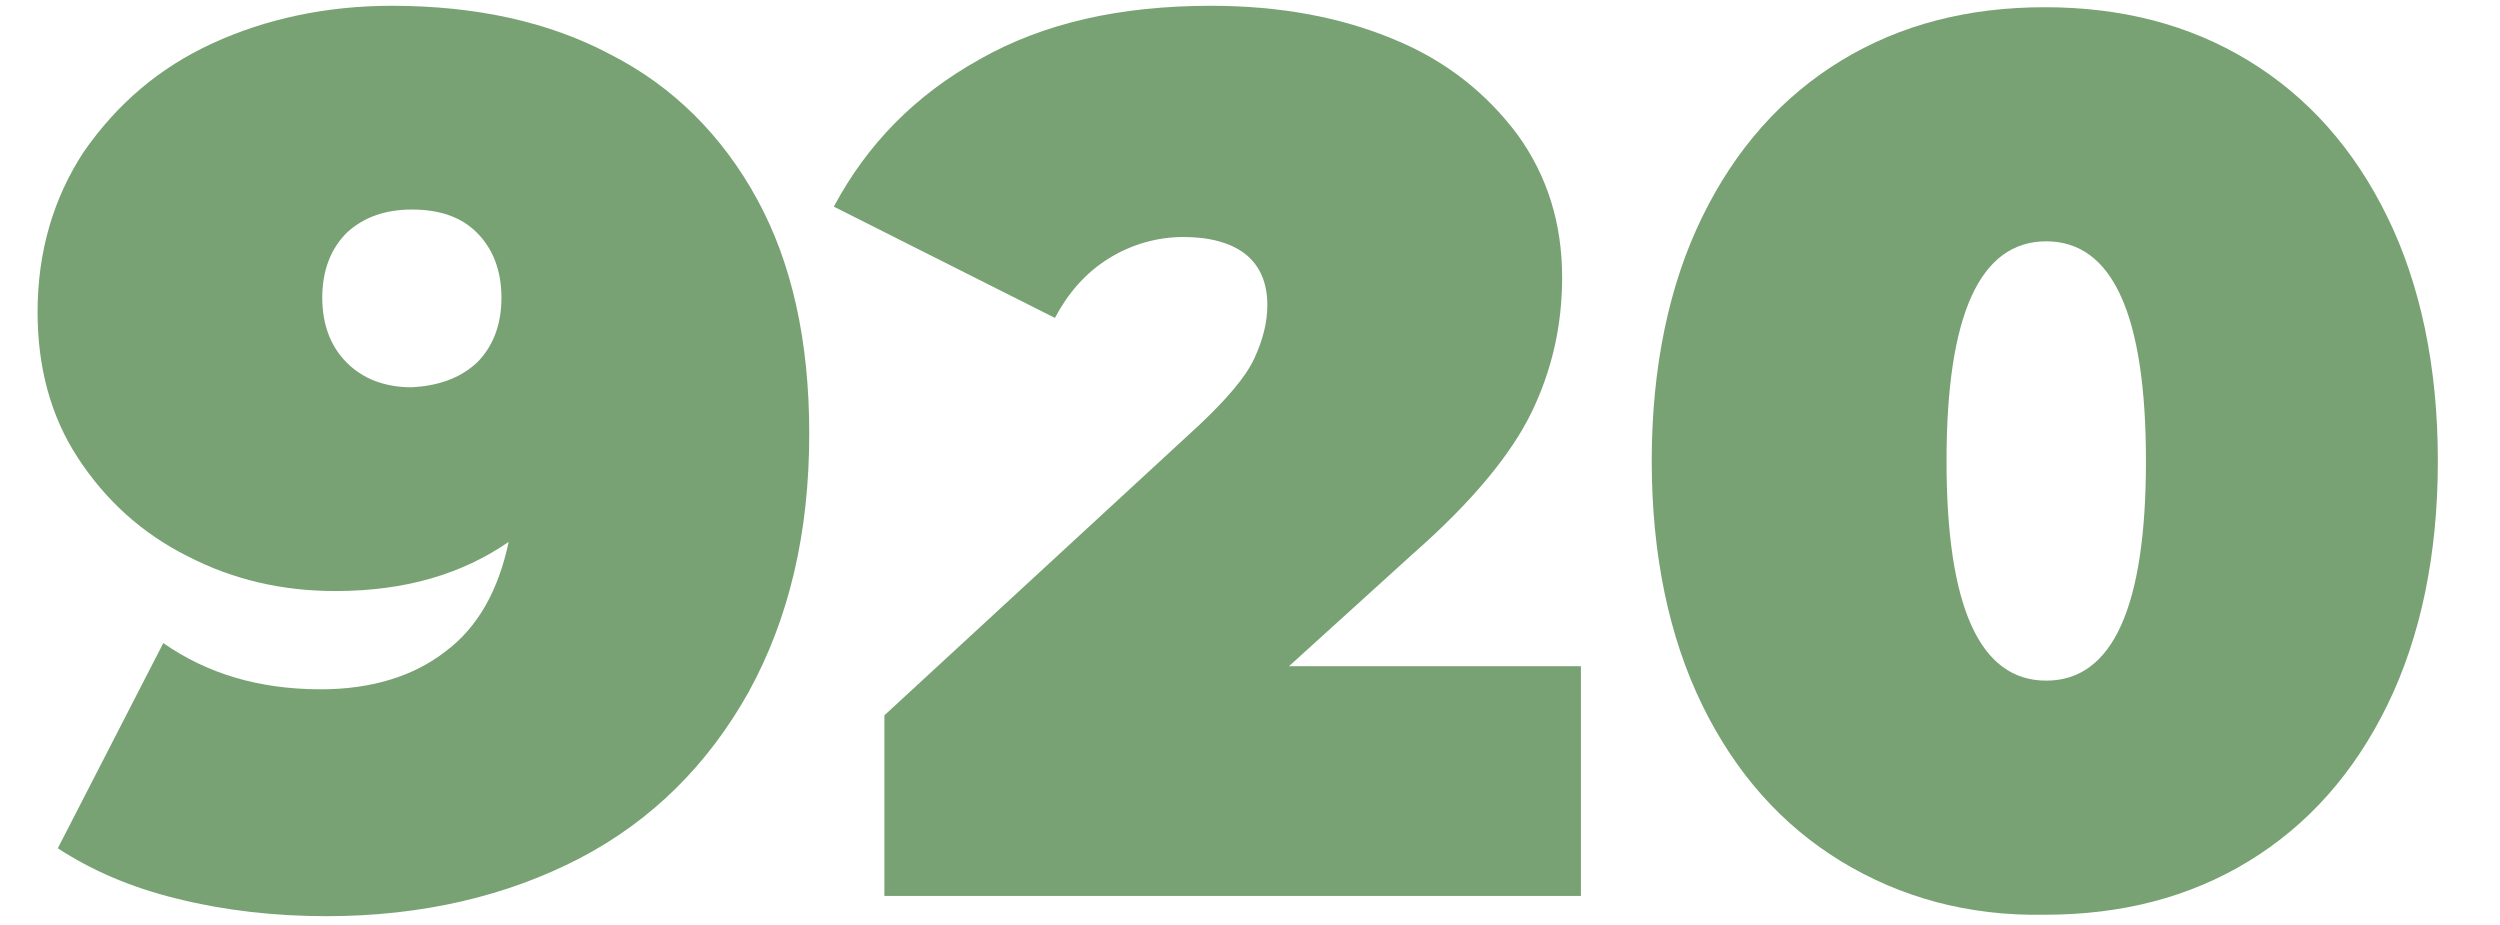
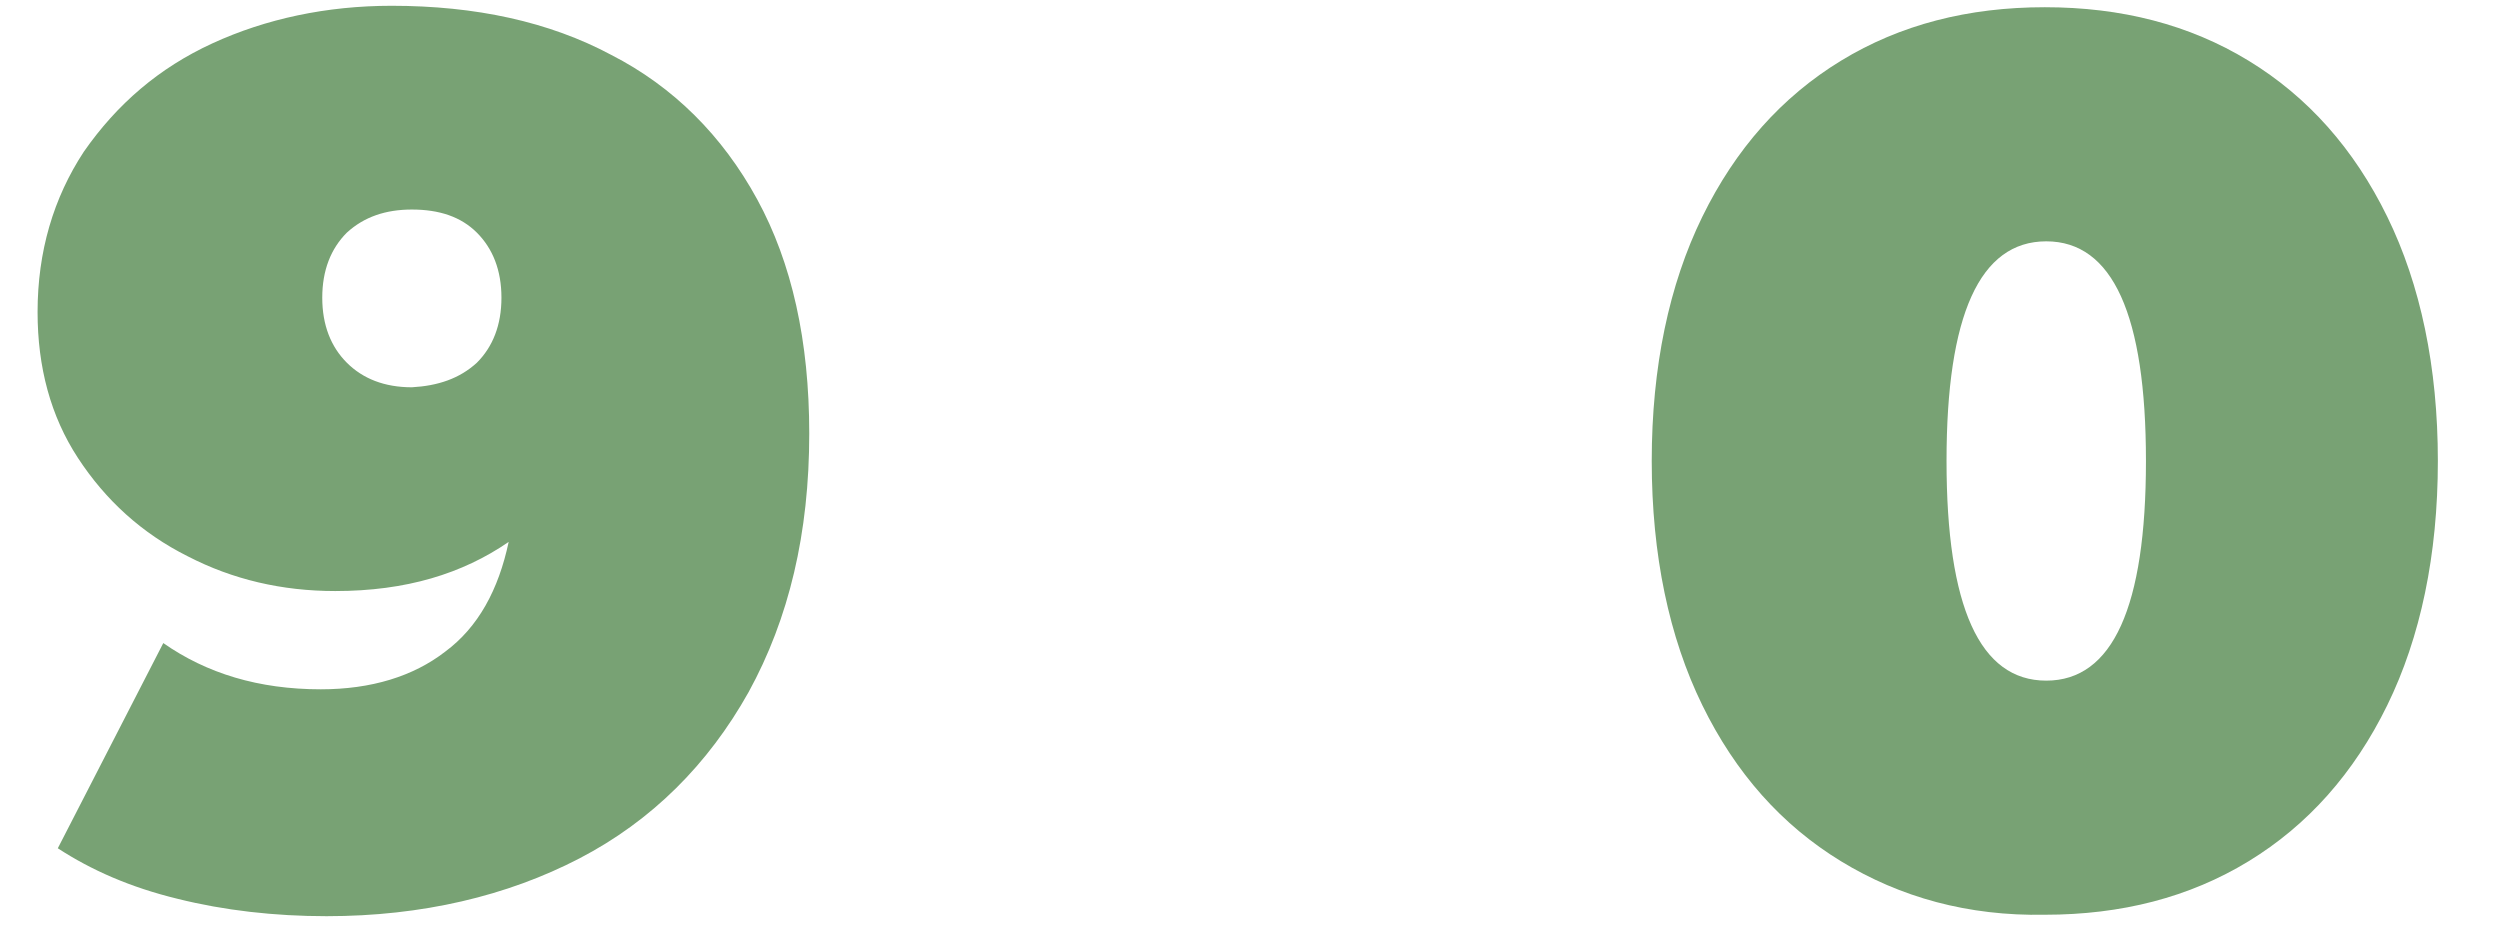
<svg xmlns="http://www.w3.org/2000/svg" id="Слой_1" x="0px" y="0px" viewBox="0 0 173 64" style="enable-background:new 0 0 173 64;" xml:space="preserve">
  <style type="text/css"> .st0{fill:#78A274;} </style>
  <g>
    <path class="st0" d="M42.3,3.8c4.3,2.2,7.7,5.6,10.1,10C54.8,18.2,56,23.6,56,30c0,6.9-1.4,12.8-4.2,17.9c-2.8,5-6.7,8.9-11.7,11.5 c-5,2.6-10.9,4-17.5,4c-3.6,0-7.1-0.4-10.3-1.2c-3.3-0.8-6-2-8.3-3.5l7.3-14.2c3,2.1,6.6,3.2,10.9,3.2c3.5,0,6.4-0.9,8.6-2.6 c2.3-1.7,3.7-4.3,4.4-7.6c-3.2,2.2-7.1,3.4-12,3.4c-3.7,0-7.1-0.8-10.2-2.4c-3.2-1.6-5.7-3.9-7.6-6.8c-1.9-2.9-2.8-6.3-2.8-10.1 c0-4.2,1.1-7.9,3.2-11.1C8.1,7.2,11,4.7,14.7,3c3.7-1.7,7.9-2.6,12.4-2.6C32.9,0.4,38,1.5,42.3,3.8z M33,25.1 c1.1-1.1,1.7-2.6,1.7-4.5s-0.6-3.4-1.7-4.5c-1.1-1.1-2.6-1.6-4.5-1.6c-1.8,0-3.3,0.5-4.5,1.6c-1.1,1.1-1.7,2.6-1.7,4.5 s0.6,3.4,1.7,4.5c1.1,1.1,2.6,1.7,4.5,1.7C30.3,26.7,31.8,26.2,33,25.1z" />
-     <path class="st0" d="M109.4,46.3V62H61.2V49.5l21.8-20.1c1.9-1.8,3.2-3.3,3.8-4.6c0.6-1.3,0.9-2.5,0.9-3.7c0-1.5-0.5-2.7-1.5-3.5 c-1-0.8-2.5-1.2-4.3-1.2c-1.8,0-3.6,0.5-5.2,1.5c-1.6,1-2.8,2.4-3.7,4.1l-15.3-7.7c2.3-4.3,5.6-7.7,10.1-10.2 c4.4-2.5,9.7-3.7,16-3.7c4.8,0,9,0.8,12.6,2.3c3.7,1.5,6.5,3.8,8.6,6.6c2.1,2.9,3.1,6.2,3.1,9.9c0,3.3-0.7,6.4-2.1,9.3 c-1.4,2.9-4.1,6.2-8.2,9.8l-8.6,7.8H109.4z" />
    <path class="st0" d="M127.4,59.6c-4.1-2.5-7.3-6.1-9.6-10.8c-2.3-4.7-3.5-10.4-3.5-16.9s1.2-12.2,3.5-16.9 c2.3-4.7,5.5-8.3,9.6-10.8c4.1-2.5,8.8-3.7,14.1-3.7c5.3,0,10,1.2,14.1,3.7c4.1,2.5,7.3,6.1,9.6,10.8c2.3,4.7,3.5,10.4,3.5,16.9 s-1.2,12.2-3.5,16.9c-2.3,4.7-5.5,8.3-9.6,10.8c-4.1,2.5-8.8,3.7-14.1,3.7C136.2,63.4,131.5,62.1,127.4,59.6z M148.5,31.9 c0-10.1-2.3-15.2-6.9-15.2c-4.6,0-6.9,5.1-6.9,15.2c0,10.1,2.3,15.2,6.9,15.2C146.2,47.1,148.5,42,148.5,31.9z" />
  </g>
</svg>